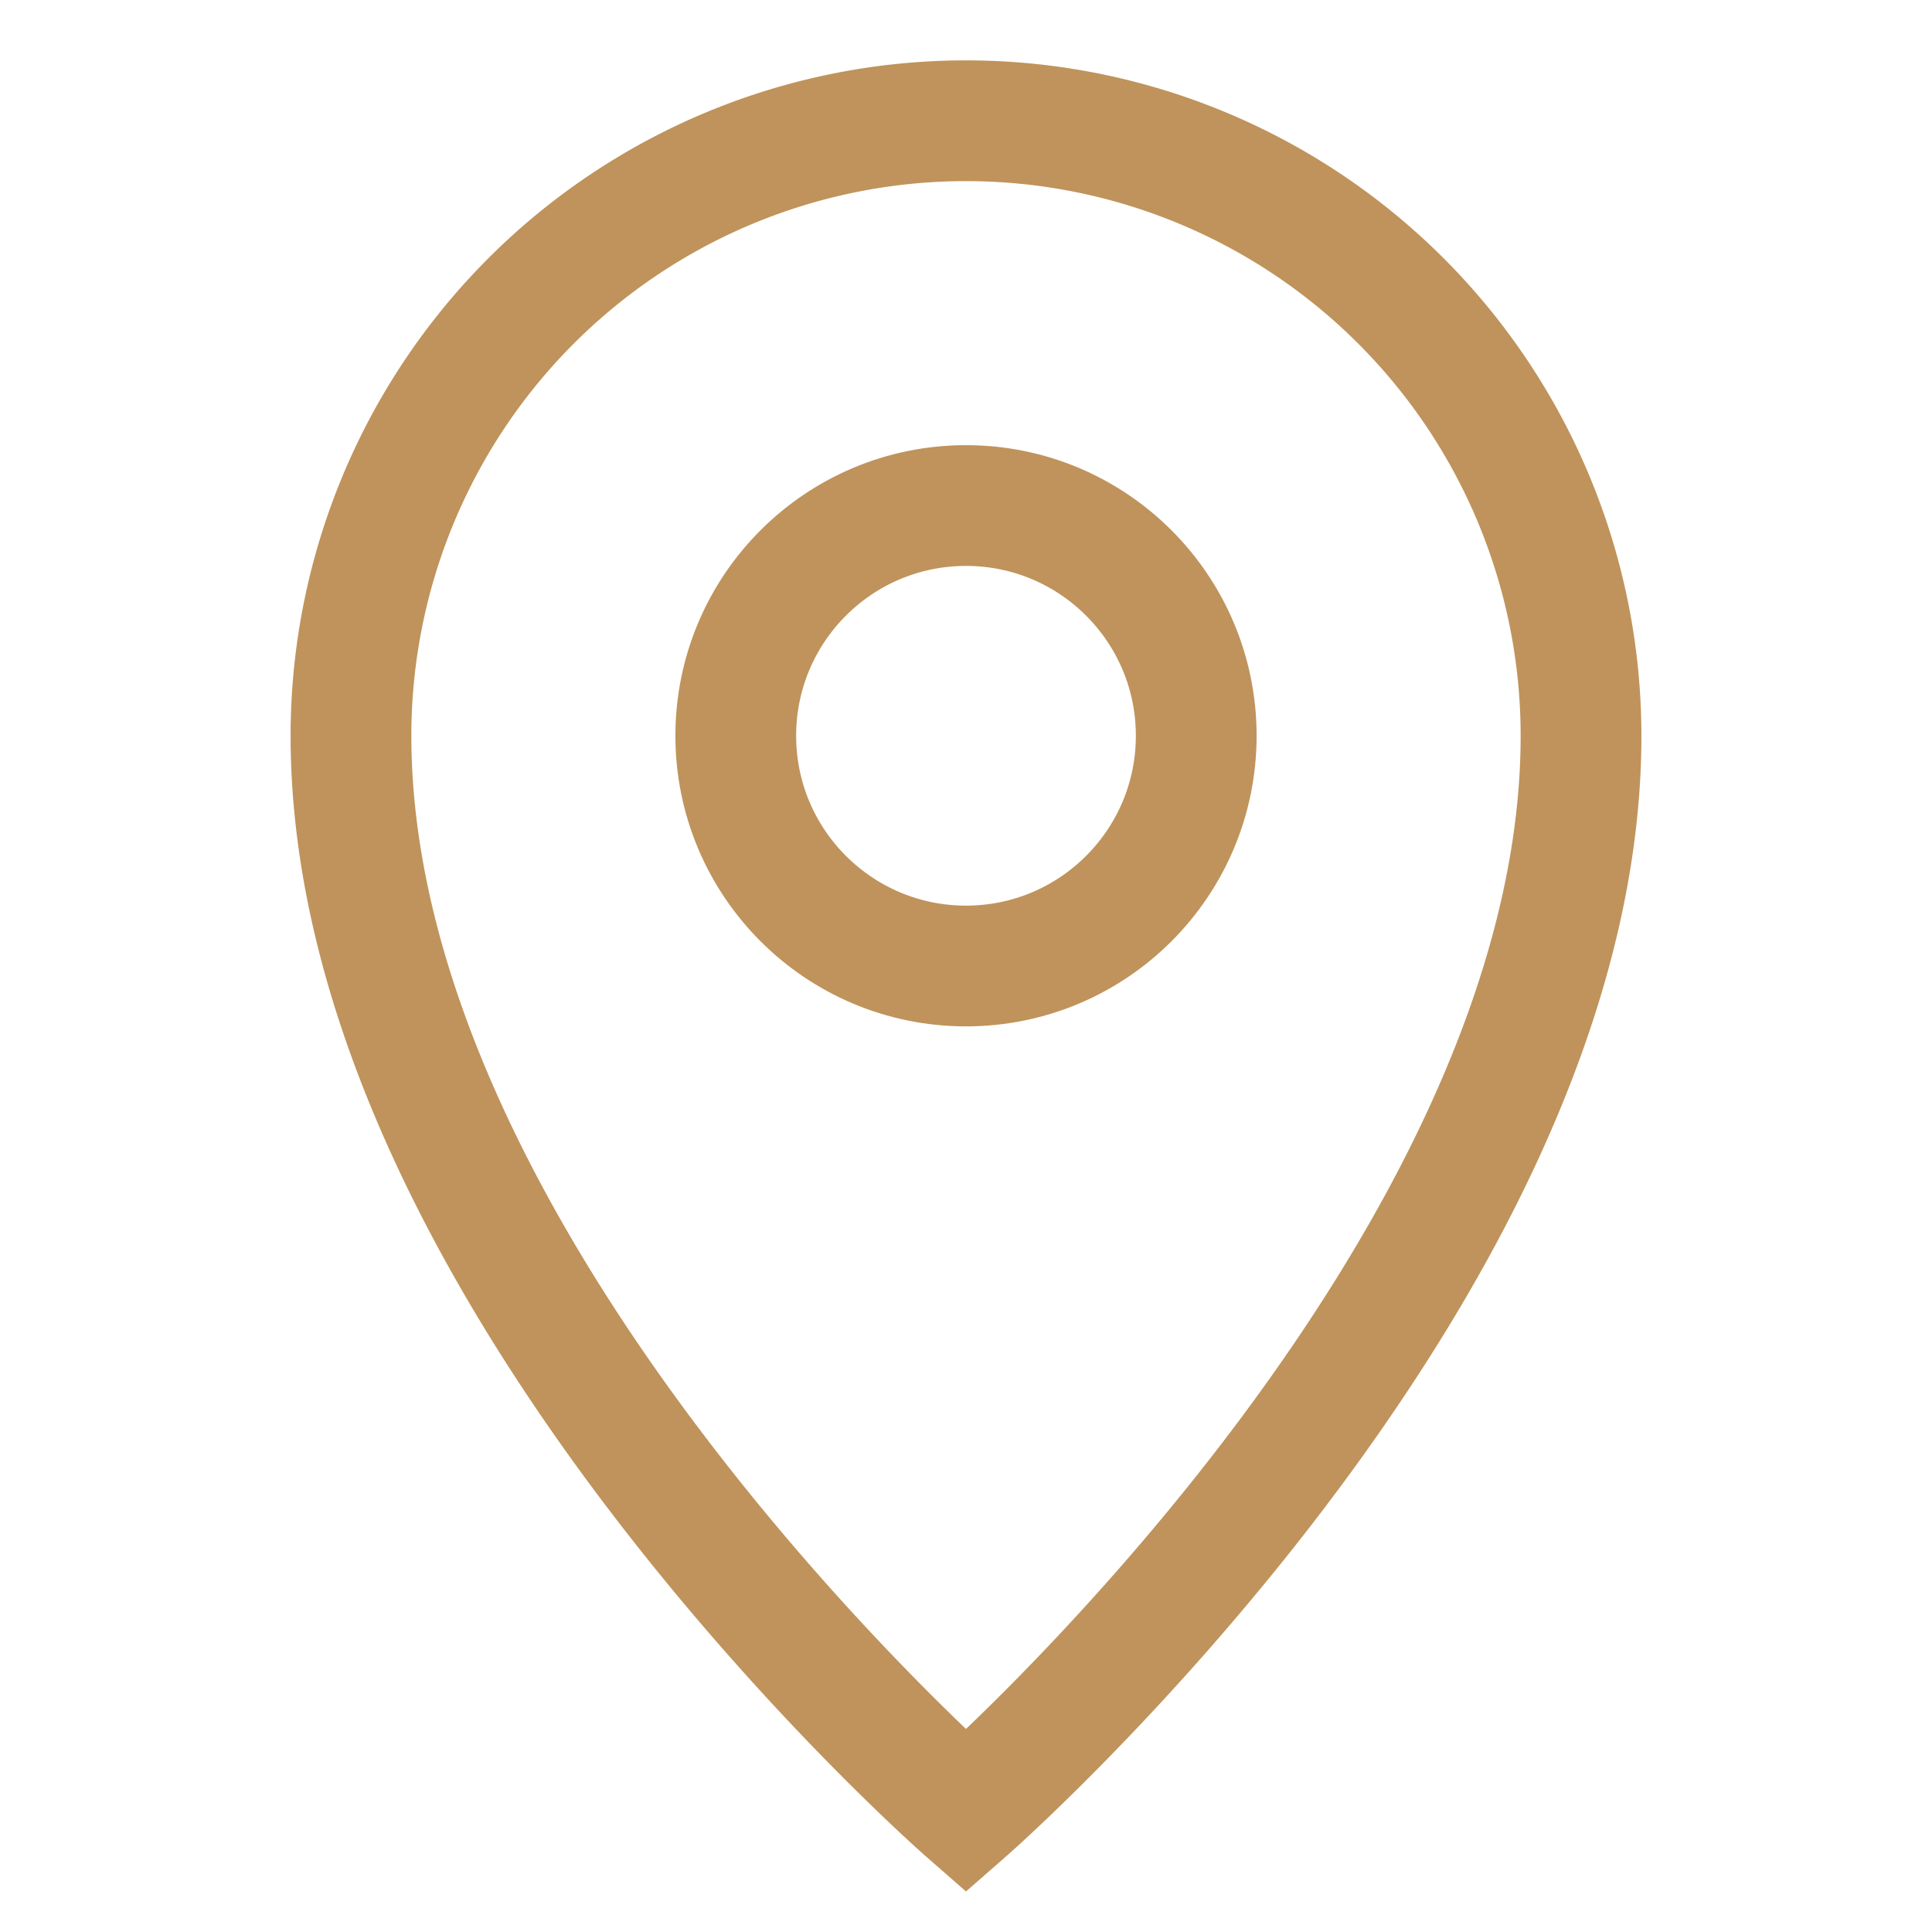
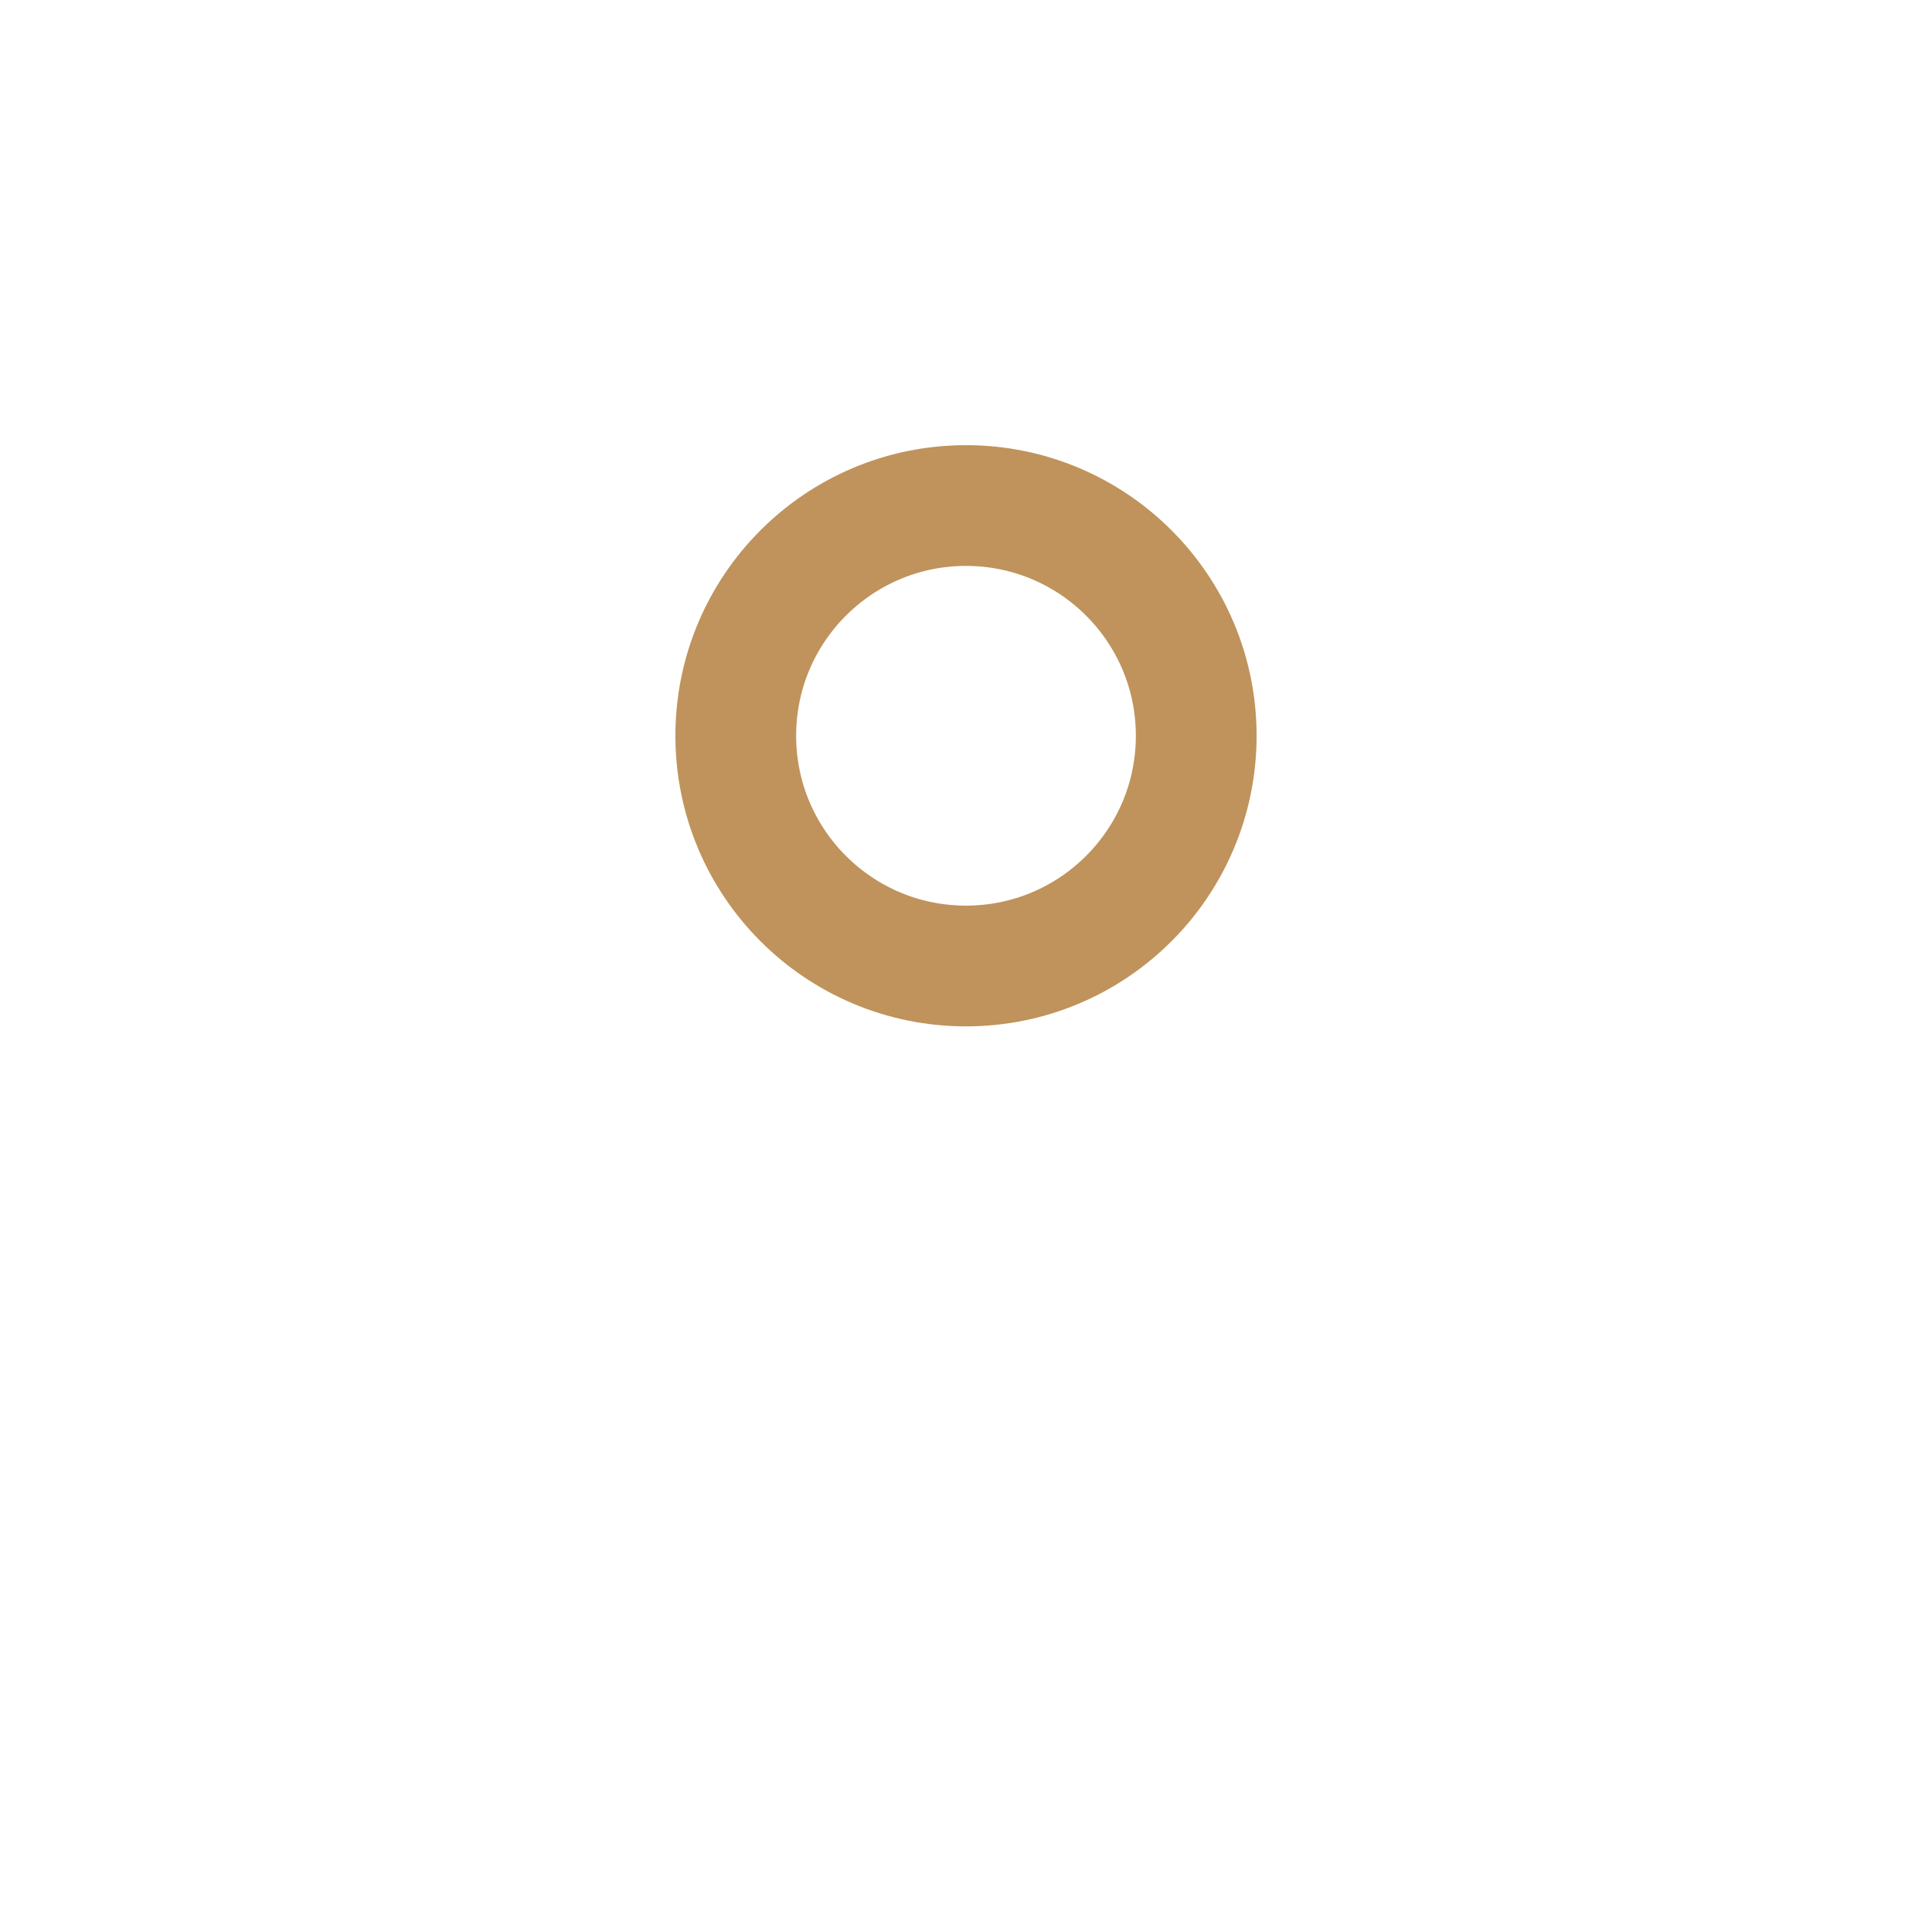
<svg xmlns="http://www.w3.org/2000/svg" id="Layer_1" data-name="Layer 1" viewBox="0 0 24 24" stroke-width="1.5" width="24" height="24" color="#bf935b">
  <defs>
    <style>.cls-6374f8d9b67f094e4896c649-1{fill:none;stroke:currentColor;stroke-miterlimit:10;}</style>
  </defs>
-   <path class="cls-6374f8d9b67f094e4896c649-1" d="M19.64,9.14C19.64,15.82,12,22.5,12,22.5S4.36,15.82,4.36,9.14a7.64,7.64,0,0,1,15.28,0Z" />
  <circle class="cls-6374f8d9b67f094e4896c649-1" cx="12" cy="9.14" r="2.86" />
</svg>